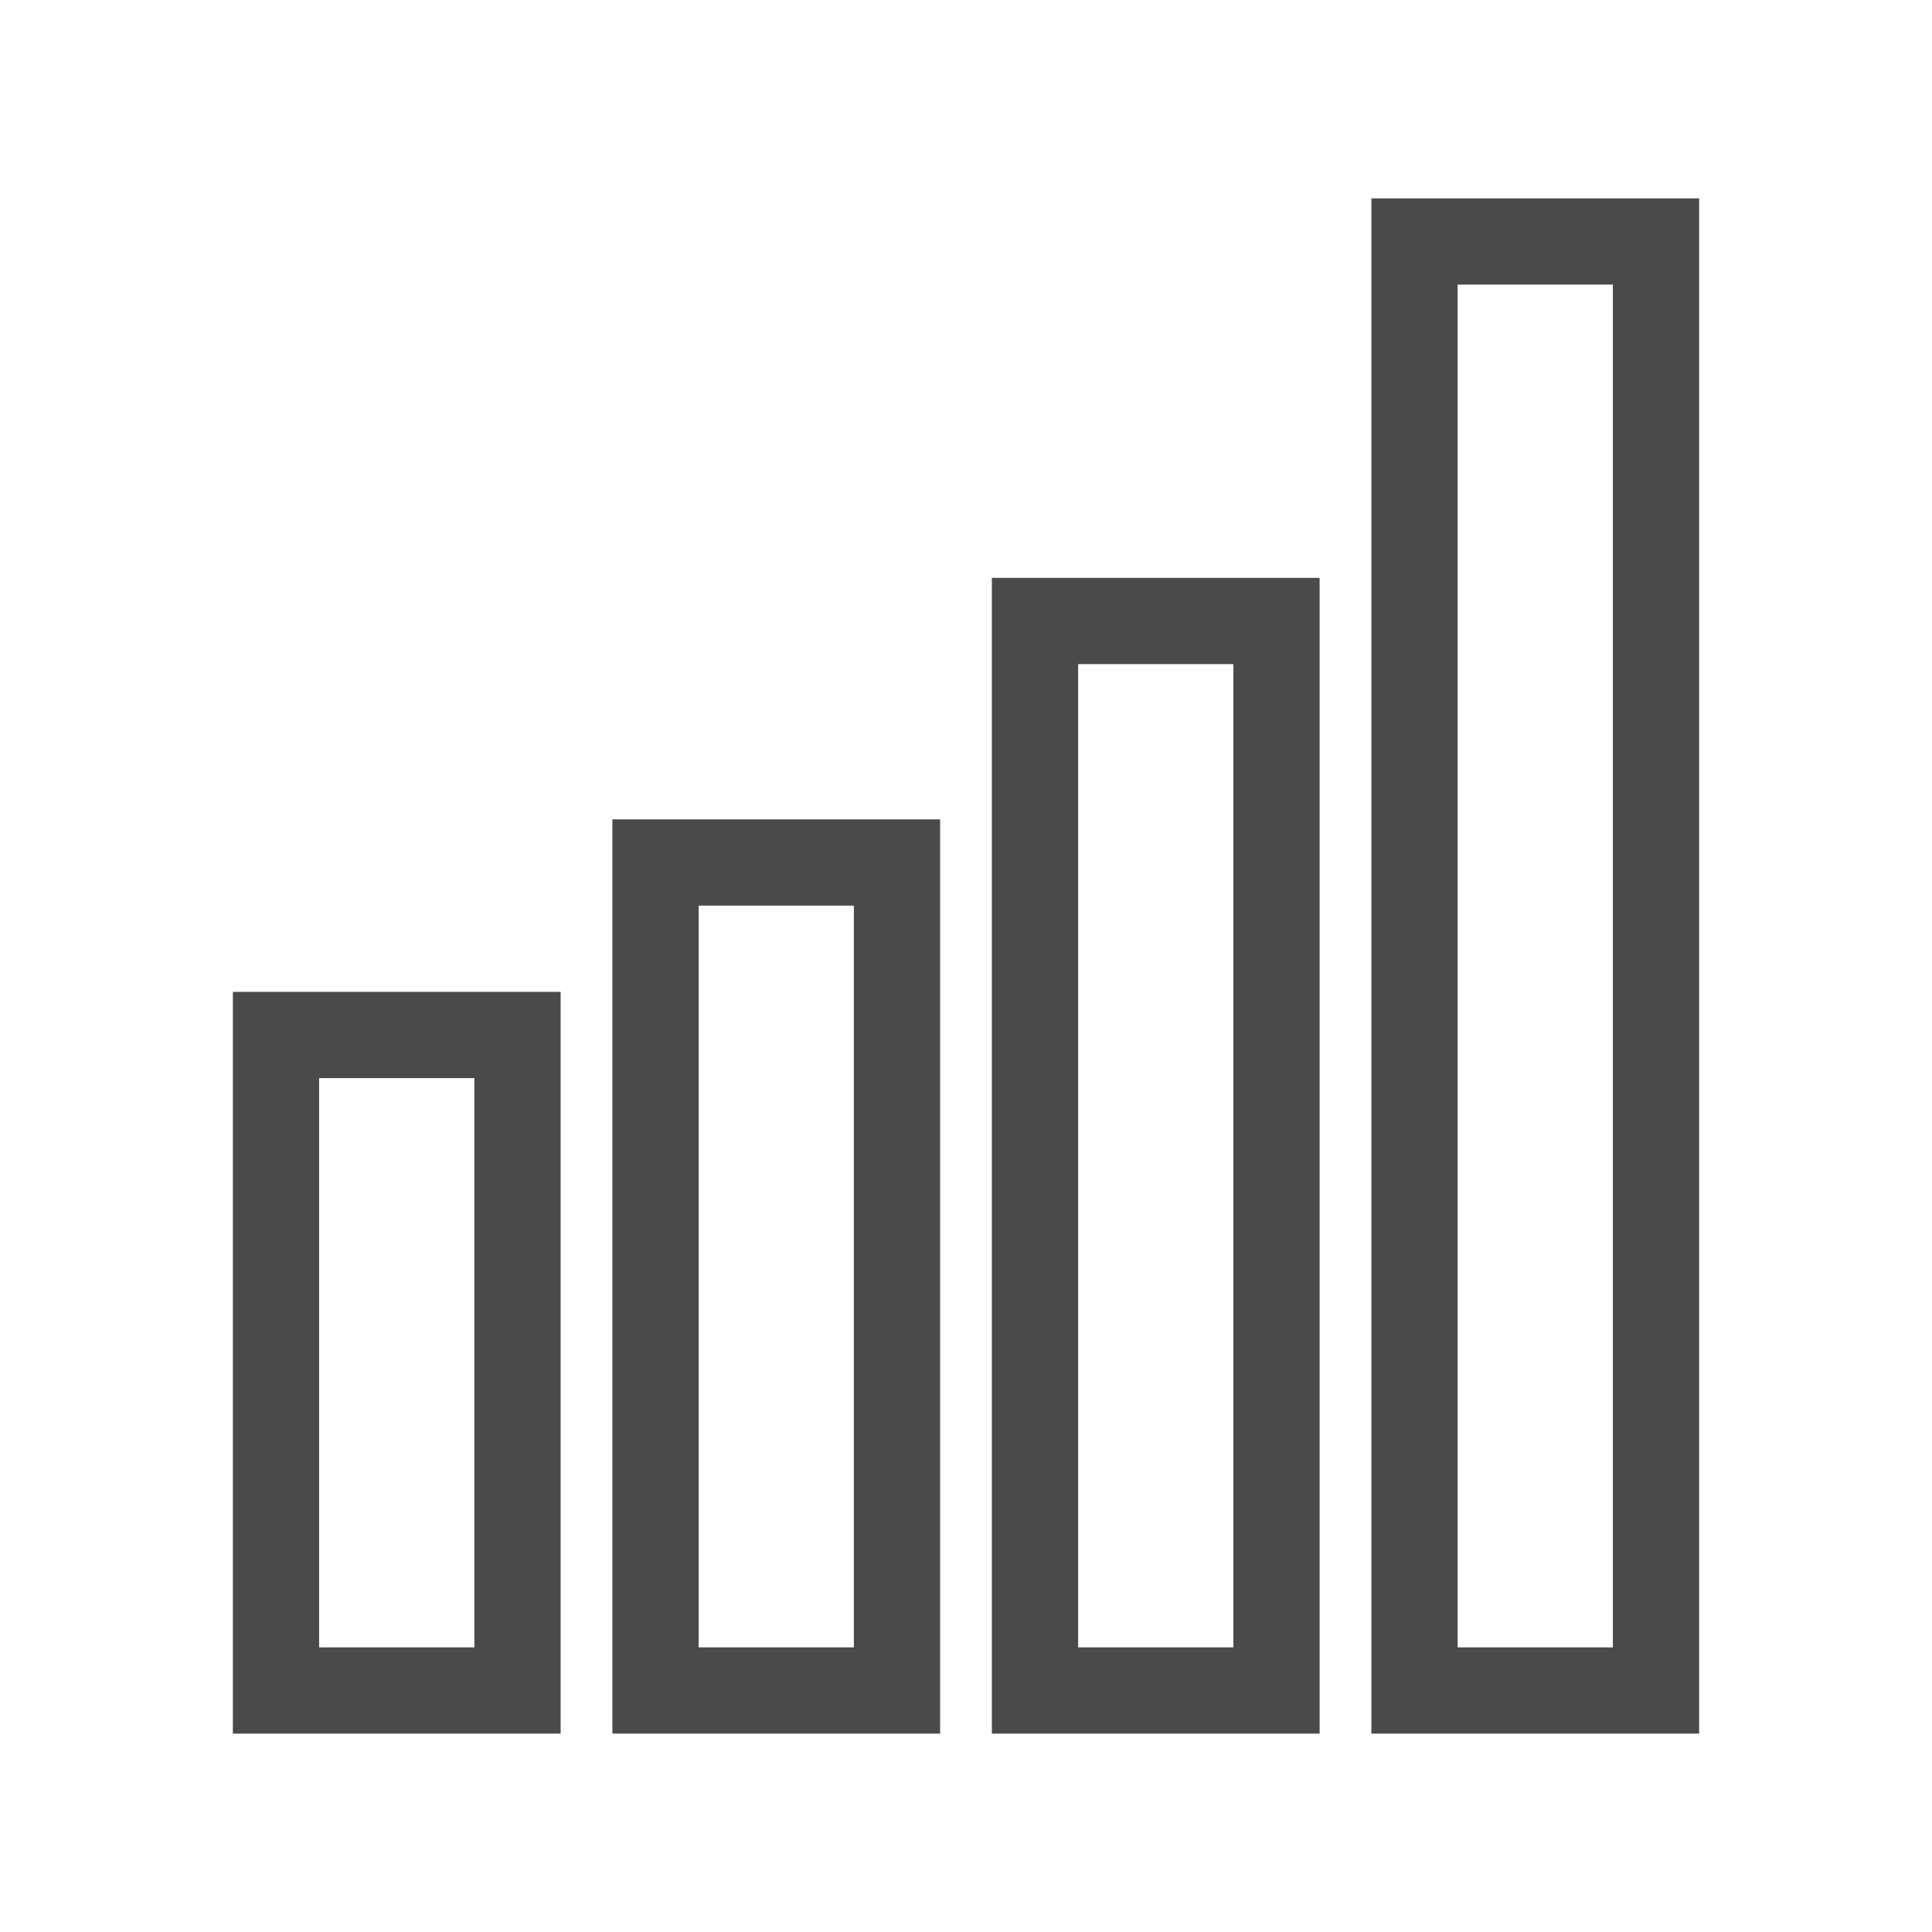
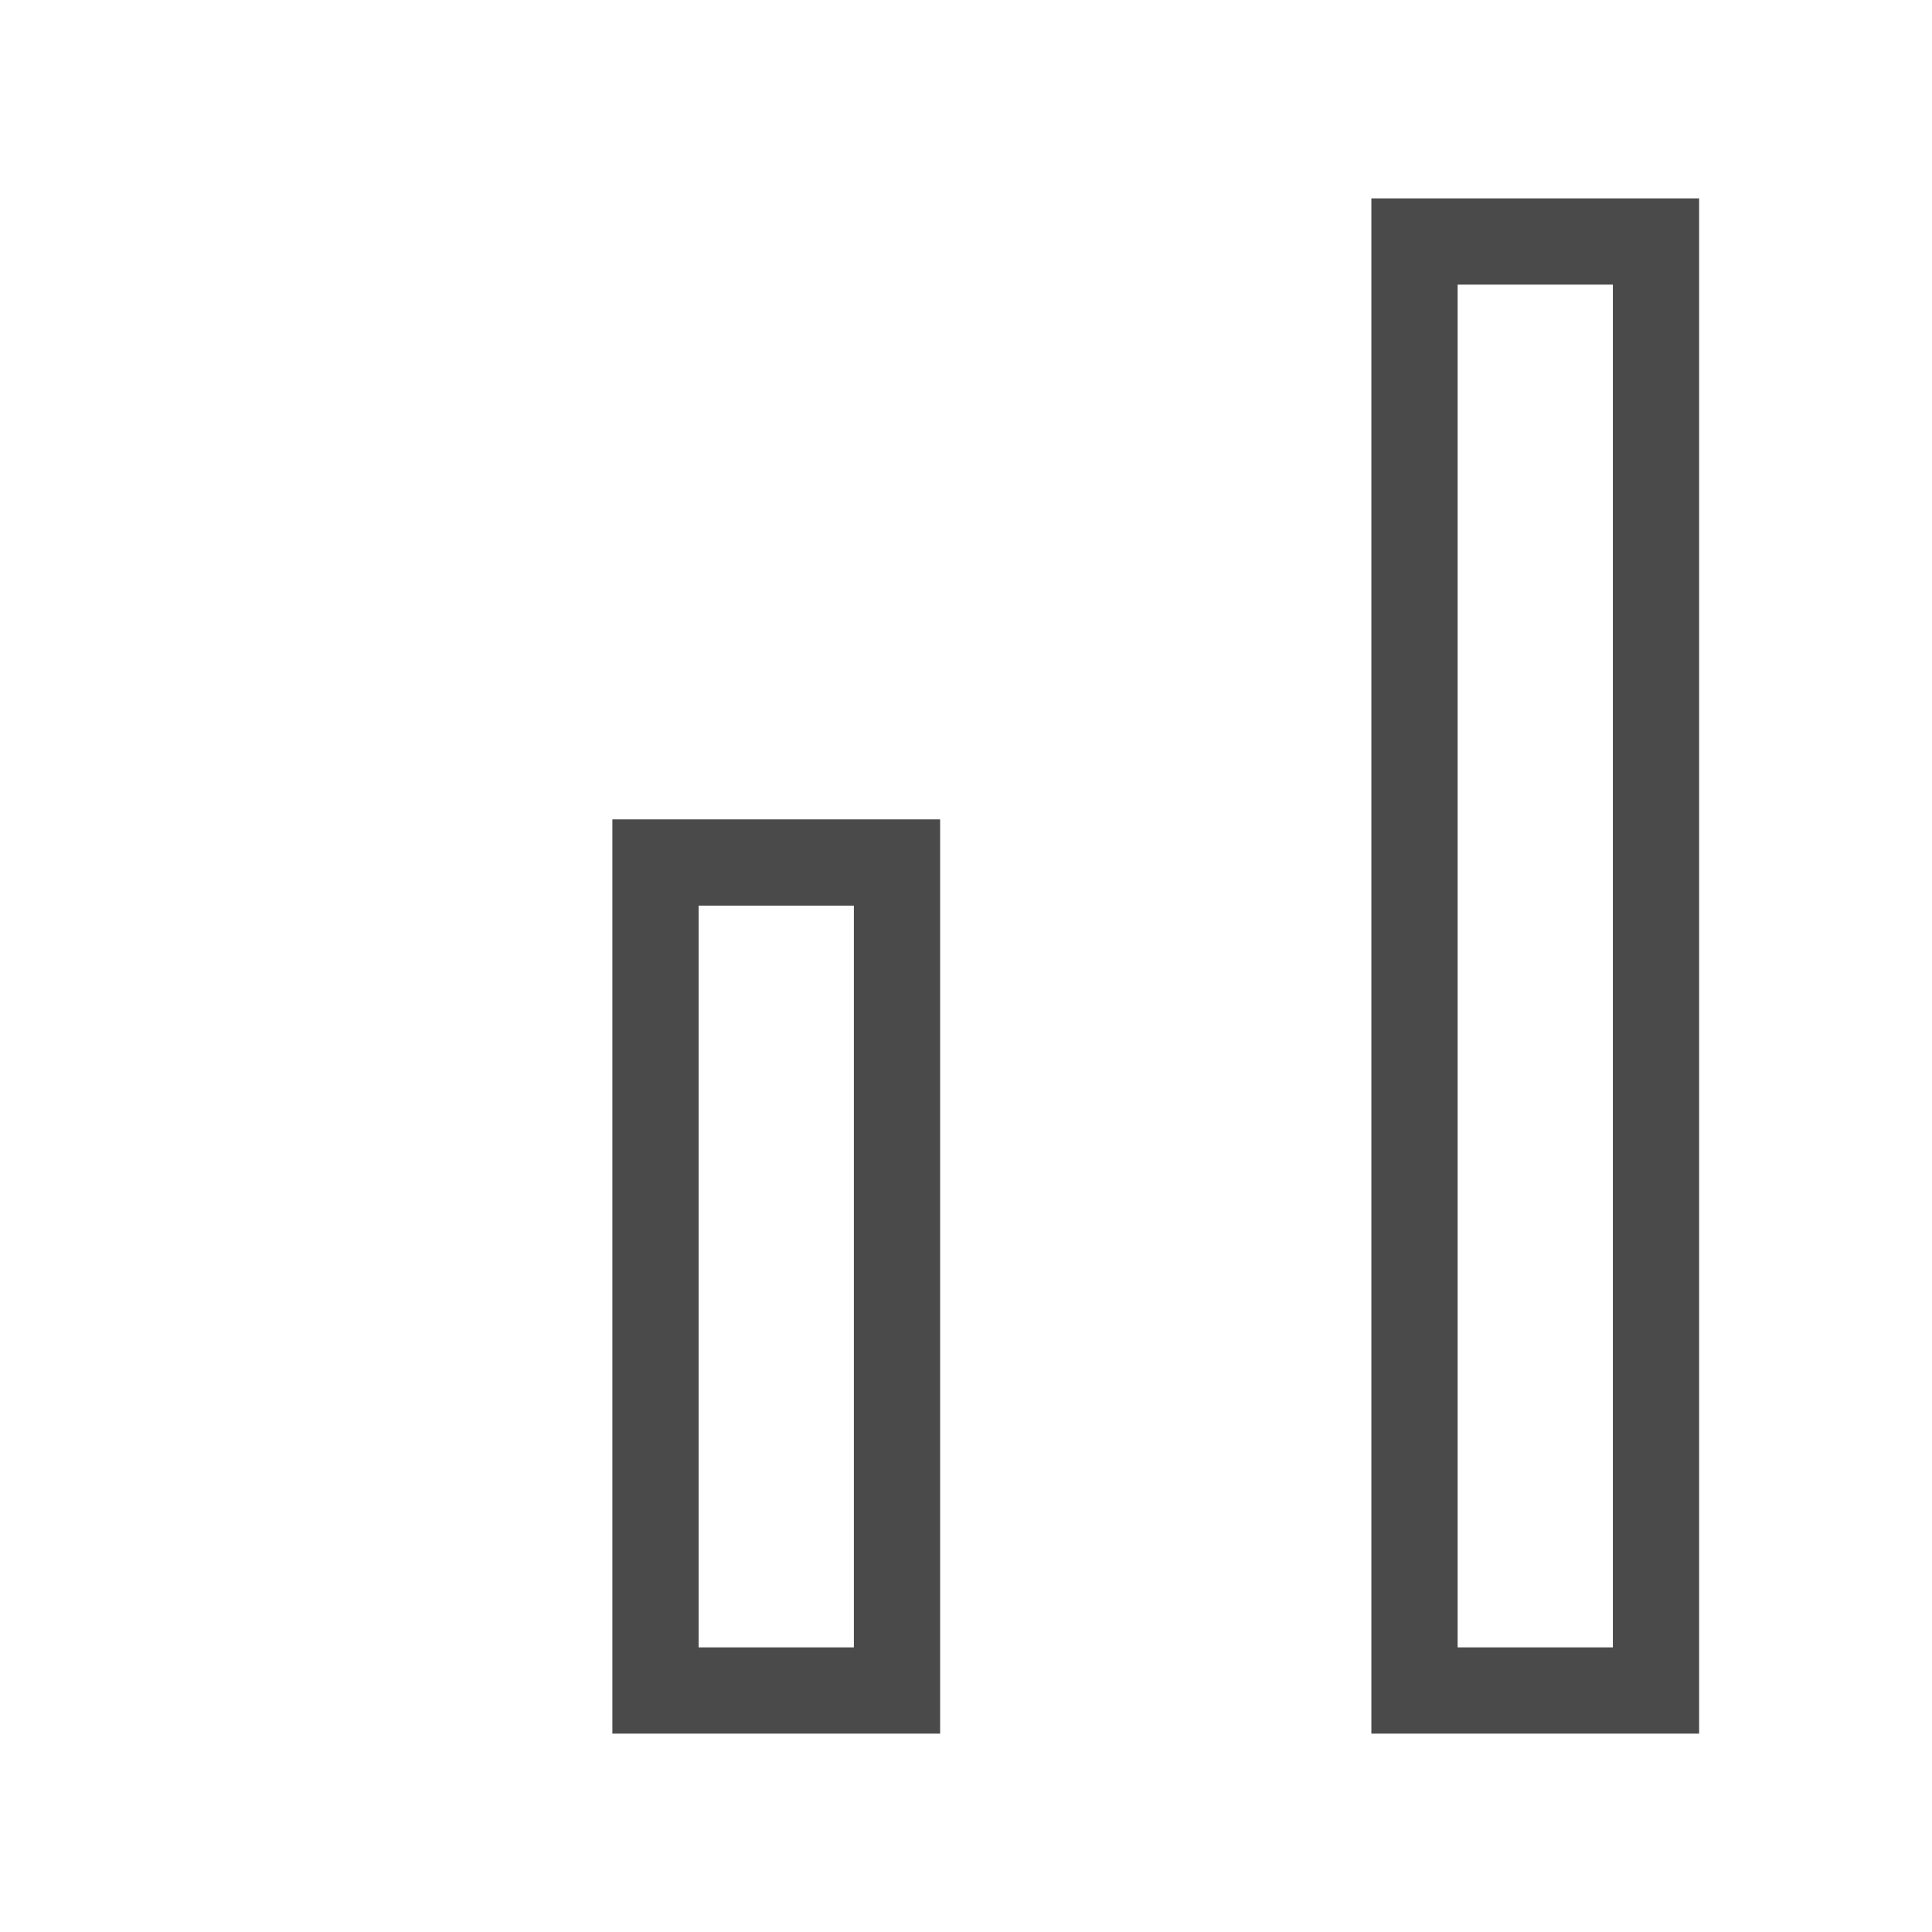
<svg xmlns="http://www.w3.org/2000/svg" width="56px" height="56px" viewBox="0 0 56 56" version="1.1">
  <title>3</title>
  <g id="3" stroke="none" stroke-width="1" fill="none" fill-rule="evenodd">
-     <path d="M16.25,28.75 L6.75,28.75 L6.75,50.25 L16.25,50.25 L16.25,28.75 Z M13.75,31.25 L13.75,47.75 L9.25,47.75 L9.25,31.25 L13.75,31.25 Z" id="Rectangle" fill="#4A4A4A" fill-rule="nonzero" />
    <path d="M27.25,23.75 L17.75,23.75 L17.75,50.25 L27.25,50.25 L27.25,23.75 Z M24.75,26.25 L24.75,47.75 L20.25,47.75 L20.25,26.25 L24.75,26.25 Z" id="Rectangle-Copy" fill="#4A4A4A" fill-rule="nonzero" />
-     <path d="M38.25,16.75 L28.75,16.75 L28.75,50.25 L38.25,50.25 L38.25,16.75 Z M35.75,19.25 L35.75,47.75 L31.25,47.75 L31.25,19.25 L35.75,19.25 Z" id="Rectangle-Copy-2" fill="#4A4A4A" fill-rule="nonzero" />
    <path d="M49.25,5.75 L39.75,5.75 L39.75,50.25 L49.25,50.25 L49.25,5.75 Z M46.75,8.25 L46.75,47.75 L42.25,47.75 L42.25,8.25 L46.75,8.25 Z" id="Rectangle-Copy-3" fill="#4A4A4A" fill-rule="nonzero" />
  </g>
</svg>